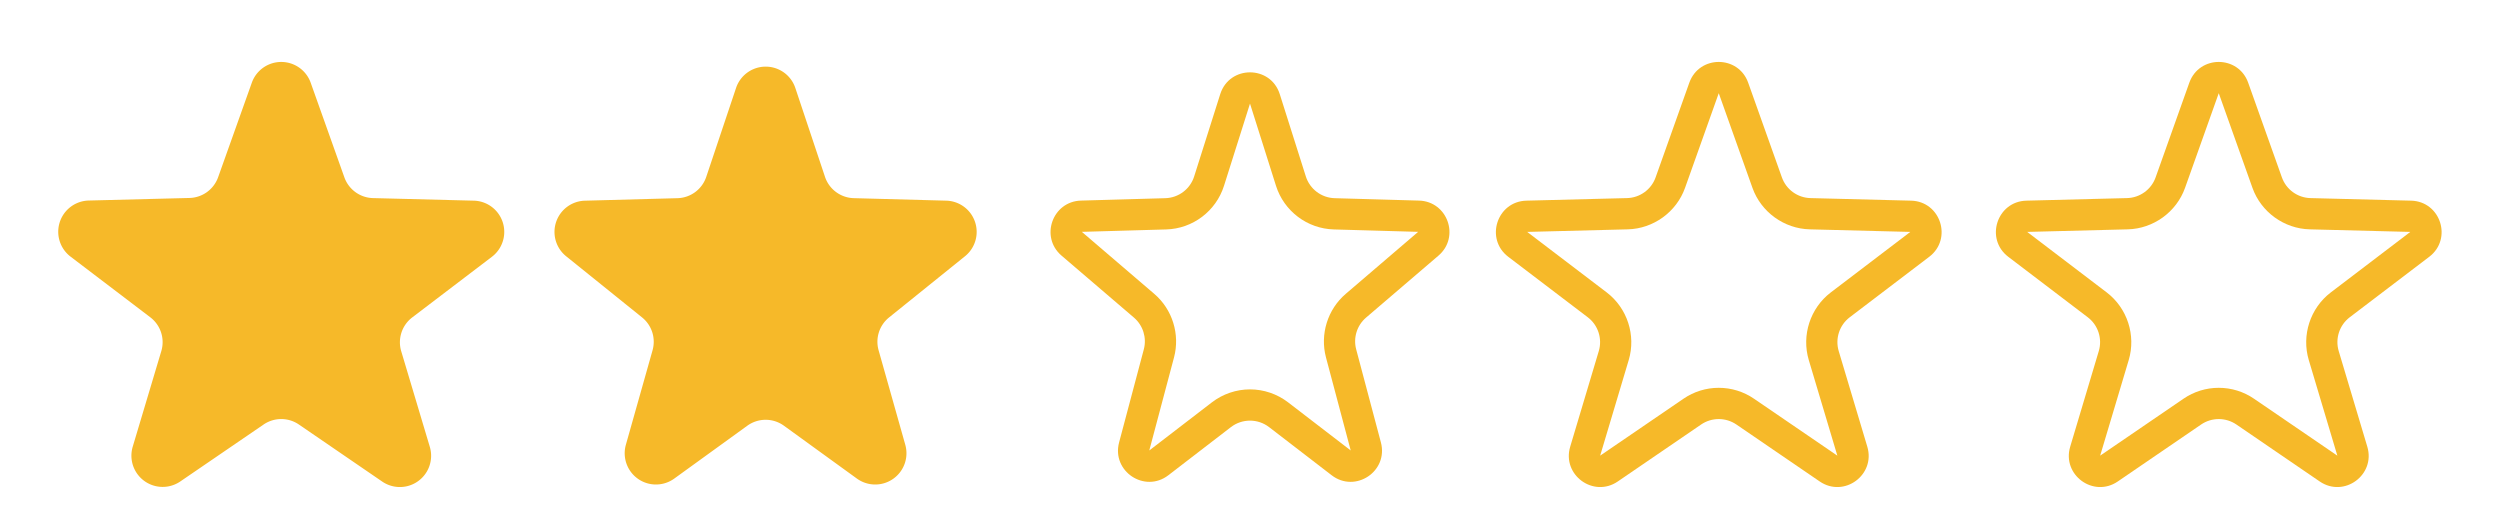
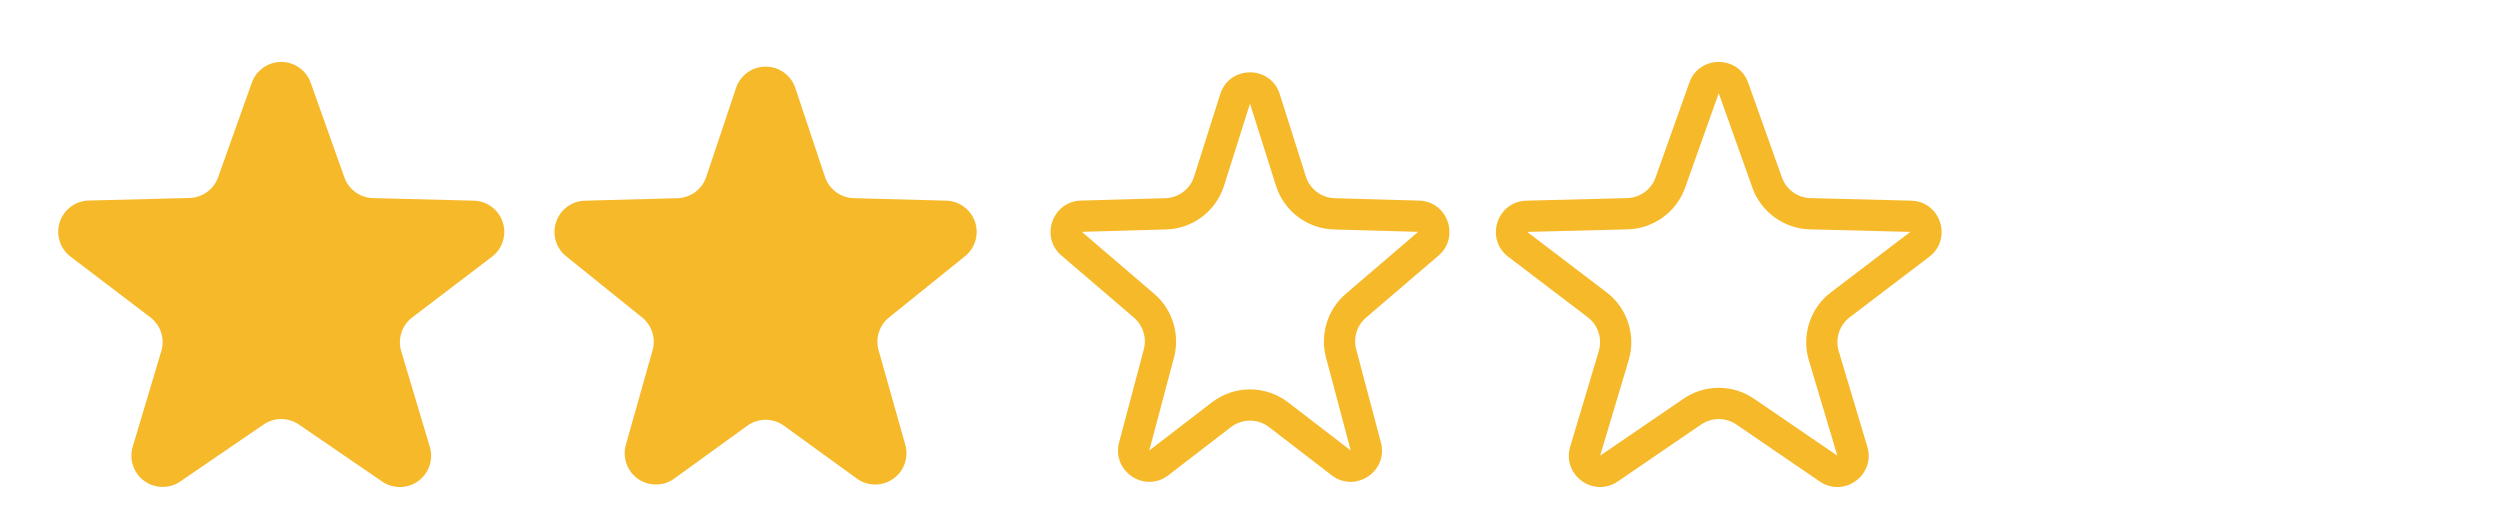
<svg xmlns="http://www.w3.org/2000/svg" width="80" height="17" viewBox="0 0 80 17">
  <g id="グループ_10841" data-name="グループ 10841" transform="translate(-838 -2295)">
    <g id="多角形_14" data-name="多角形 14" transform="translate(900 2295)" fill="none">
-       <path d="M8.058,2.647a1,1,0,0,1,1.884,0L11.02,5.675a1,1,0,0,0,.917.664l3.219.082a1,1,0,0,1,.58,1.8l-2.544,1.936a1,1,0,0,0-.353,1.082l.915,3.06a1,1,0,0,1-1.522,1.112L9.564,13.584a1,1,0,0,0-1.128,0L5.769,15.407a1,1,0,0,1-1.522-1.112l.915-3.06a1,1,0,0,0-.353-1.082L2.264,8.217a1,1,0,0,1,.58-1.8l3.219-.082a1,1,0,0,0,.917-.664Z" stroke="none" />
-       <path d="M 9 2.982 L 7.922 6.01 C 7.647 6.784 6.91 7.318 6.089 7.339 L 2.87 7.421 L 5.414 9.357 C 6.073 9.859 6.356 10.728 6.119 11.522 L 5.205 14.581 L 7.872 12.759 C 8.205 12.531 8.596 12.41 9 12.41 C 9.404 12.41 9.795 12.531 10.128 12.759 L 12.795 14.581 L 11.881 11.522 C 11.644 10.728 11.927 9.859 12.586 9.357 L 15.13 7.421 C 15.13 7.421 15.13 7.421 15.13 7.421 L 11.911 7.339 C 11.09 7.318 10.353 6.784 10.078 6.01 L 9 2.982 C 9 2.982 9 2.982 9 2.982 M 9 1.982 C 9.392 1.982 9.784 2.204 9.942 2.647 L 11.02 5.675 C 11.158 6.065 11.523 6.329 11.936 6.339 L 15.155 6.421 C 16.1 6.445 16.487 7.645 15.736 8.217 L 13.191 10.153 C 12.86 10.405 12.72 10.836 12.839 11.235 L 13.754 14.295 C 14.023 15.198 13.009 15.939 12.231 15.407 L 9.564 13.584 C 9.224 13.352 8.776 13.352 8.436 13.584 L 5.769 15.407 C 4.991 15.939 3.977 15.198 4.246 14.295 L 5.161 11.235 C 5.28 10.836 5.14 10.405 4.809 10.153 L 2.264 8.217 C 1.513 7.645 1.9 6.445 2.845 6.421 L 6.064 6.339 C 6.477 6.329 6.842 6.065 6.98 5.675 L 8.058 2.647 C 8.216 2.204 8.608 1.982 9 1.982 Z" stroke="none" fill="#f6b929" />
-     </g>
+       </g>
    <g id="パス_202" data-name="パス 202" transform="translate(884 2295)" fill="none">
-       <path d="M8.058,2.647a1,1,0,0,1,1.884,0L11.02,5.675a1,1,0,0,0,.917.664l3.219.082a1,1,0,0,1,.58,1.8l-2.544,1.936a1,1,0,0,0-.353,1.082l.915,3.06a1,1,0,0,1-1.522,1.112L9.564,13.584a1,1,0,0,0-1.128,0L5.769,15.407a1,1,0,0,1-1.522-1.112l.915-3.06a1,1,0,0,0-.353-1.082L2.264,8.217a1,1,0,0,1,.58-1.8l3.219-.082a1,1,0,0,0,.917-.664Z" stroke="none" />
      <path d="M 9 2.982 L 7.922 6.01 C 7.647 6.784 6.91 7.318 6.089 7.339 L 2.87 7.421 L 5.414 9.357 C 6.073 9.859 6.356 10.728 6.119 11.522 L 5.205 14.581 L 7.872 12.759 C 8.205 12.531 8.596 12.41 9 12.41 C 9.404 12.41 9.795 12.531 10.128 12.759 L 12.795 14.581 L 11.881 11.522 C 11.644 10.728 11.927 9.859 12.586 9.357 L 15.13 7.421 C 15.13 7.421 15.13 7.421 15.13 7.421 L 11.911 7.339 C 11.09 7.318 10.353 6.784 10.078 6.01 L 9 2.982 C 9 2.982 9 2.982 9 2.982 M 9 1.982 C 9.392 1.982 9.784 2.204 9.942 2.647 L 11.02 5.675 C 11.158 6.065 11.523 6.329 11.936 6.339 L 15.155 6.421 C 16.1 6.445 16.487 7.645 15.736 8.217 L 13.191 10.153 C 12.86 10.405 12.72 10.836 12.839 11.235 L 13.754 14.295 C 14.023 15.198 13.009 15.939 12.231 15.407 L 9.564 13.584 C 9.224 13.352 8.776 13.352 8.436 13.584 L 5.769 15.407 C 4.991 15.939 3.977 15.198 4.246 14.295 L 5.161 11.235 C 5.28 10.836 5.14 10.405 4.809 10.153 L 2.264 8.217 C 1.513 7.645 1.9 6.445 2.845 6.421 L 6.064 6.339 C 6.477 6.329 6.842 6.065 6.98 5.675 L 8.058 2.647 C 8.216 2.204 8.608 1.982 9 1.982 Z" stroke="none" fill="#f6b929" />
    </g>
    <g id="多角形_16" data-name="多角形 16" transform="translate(870 2295)" fill="none">
-       <path d="M7.047,3.014a1,1,0,0,1,1.907,0l.832,2.631a1,1,0,0,0,.925.7l2.7.077a1,1,0,0,1,.622,1.759l-2.318,1.985A1,1,0,0,0,11.4,11.18l.792,2.978a1,1,0,0,1-1.576,1.05l-2-1.54a1,1,0,0,0-1.219,0l-2,1.54a1,1,0,0,1-1.576-1.05L4.6,11.18a1,1,0,0,0-.316-1.016L1.968,8.179A1,1,0,0,1,2.59,6.419l2.7-.077a1,1,0,0,0,.925-.7Z" stroke="none" />
      <path d="M 8 3.315 L 7.168 5.946 C 6.911 6.757 6.168 7.318 5.318 7.342 L 2.619 7.419 L 4.937 9.404 C 5.517 9.9 5.765 10.698 5.569 11.436 L 4.777 14.415 L 6.781 12.875 C 7.129 12.607 7.562 12.46 8 12.46 C 8.438 12.46 8.871 12.607 9.219 12.875 L 11.223 14.415 C 11.223 14.415 11.223 14.415 11.223 14.415 L 10.431 11.436 C 10.235 10.698 10.483 9.9 11.063 9.404 L 13.381 7.419 C 13.381 7.419 13.381 7.419 13.381 7.419 L 10.682 7.342 C 9.832 7.318 9.089 6.757 8.832 5.946 L 8 3.315 M 8 2.315 C 8.403 2.315 8.806 2.548 8.953 3.014 L 9.786 5.644 C 9.914 6.05 10.285 6.33 10.71 6.342 L 13.41 6.419 C 14.324 6.446 14.726 7.584 14.032 8.179 L 11.714 10.163 C 11.422 10.413 11.299 10.808 11.398 11.18 L 12.189 14.158 C 12.434 15.081 11.37 15.79 10.613 15.208 L 8.61 13.667 C 8.25 13.391 7.75 13.391 7.39 13.667 L 5.387 15.208 C 4.63 15.79 3.566 15.081 3.811 14.158 L 4.602 11.18 C 4.701 10.808 4.578 10.413 4.286 10.163 L 1.968 8.179 C 1.274 7.584 1.676 6.446 2.59 6.419 L 5.29 6.342 C 5.715 6.33 6.086 6.05 6.214 5.644 L 7.047 3.014 C 7.194 2.548 7.597 2.315 8 2.315 Z" stroke="none" fill="#f6b929" />
    </g>
    <path id="多角形_17" data-name="多角形 17" d="M7.552,2.82a1,1,0,0,1,1.9,0L10.4,5.66a1,1,0,0,0,.921.681l2.96.08a1,1,0,0,1,.6,1.778l-2.431,1.959a1,1,0,0,0-.335,1.05l.854,3.024a1,1,0,0,1-1.549,1.082L9.086,13.623a1,1,0,0,0-1.172,0L5.577,15.314a1,1,0,0,1-1.549-1.082l.854-3.024a1,1,0,0,0-.335-1.05L2.116,8.2a1,1,0,0,1,.6-1.778l2.96-.08A1,1,0,0,0,6.6,5.66Z" transform="translate(854 2295)" fill="#f6b929" />
    <path id="多角形_18" data-name="多角形 18" d="M8.058,2.647a1,1,0,0,1,1.884,0L11.02,5.675a1,1,0,0,0,.917.664l3.219.082a1,1,0,0,1,.58,1.8l-2.544,1.936a1,1,0,0,0-.353,1.082l.915,3.06a1,1,0,0,1-1.522,1.112L9.564,13.584a1,1,0,0,0-1.128,0L5.769,15.407a1,1,0,0,1-1.522-1.112l.915-3.06a1,1,0,0,0-.353-1.082L2.264,8.217a1,1,0,0,1,.58-1.8l3.219-.082a1,1,0,0,0,.917-.664Z" transform="translate(838 2295)" fill="#f6b929" />
  </g>
</svg>